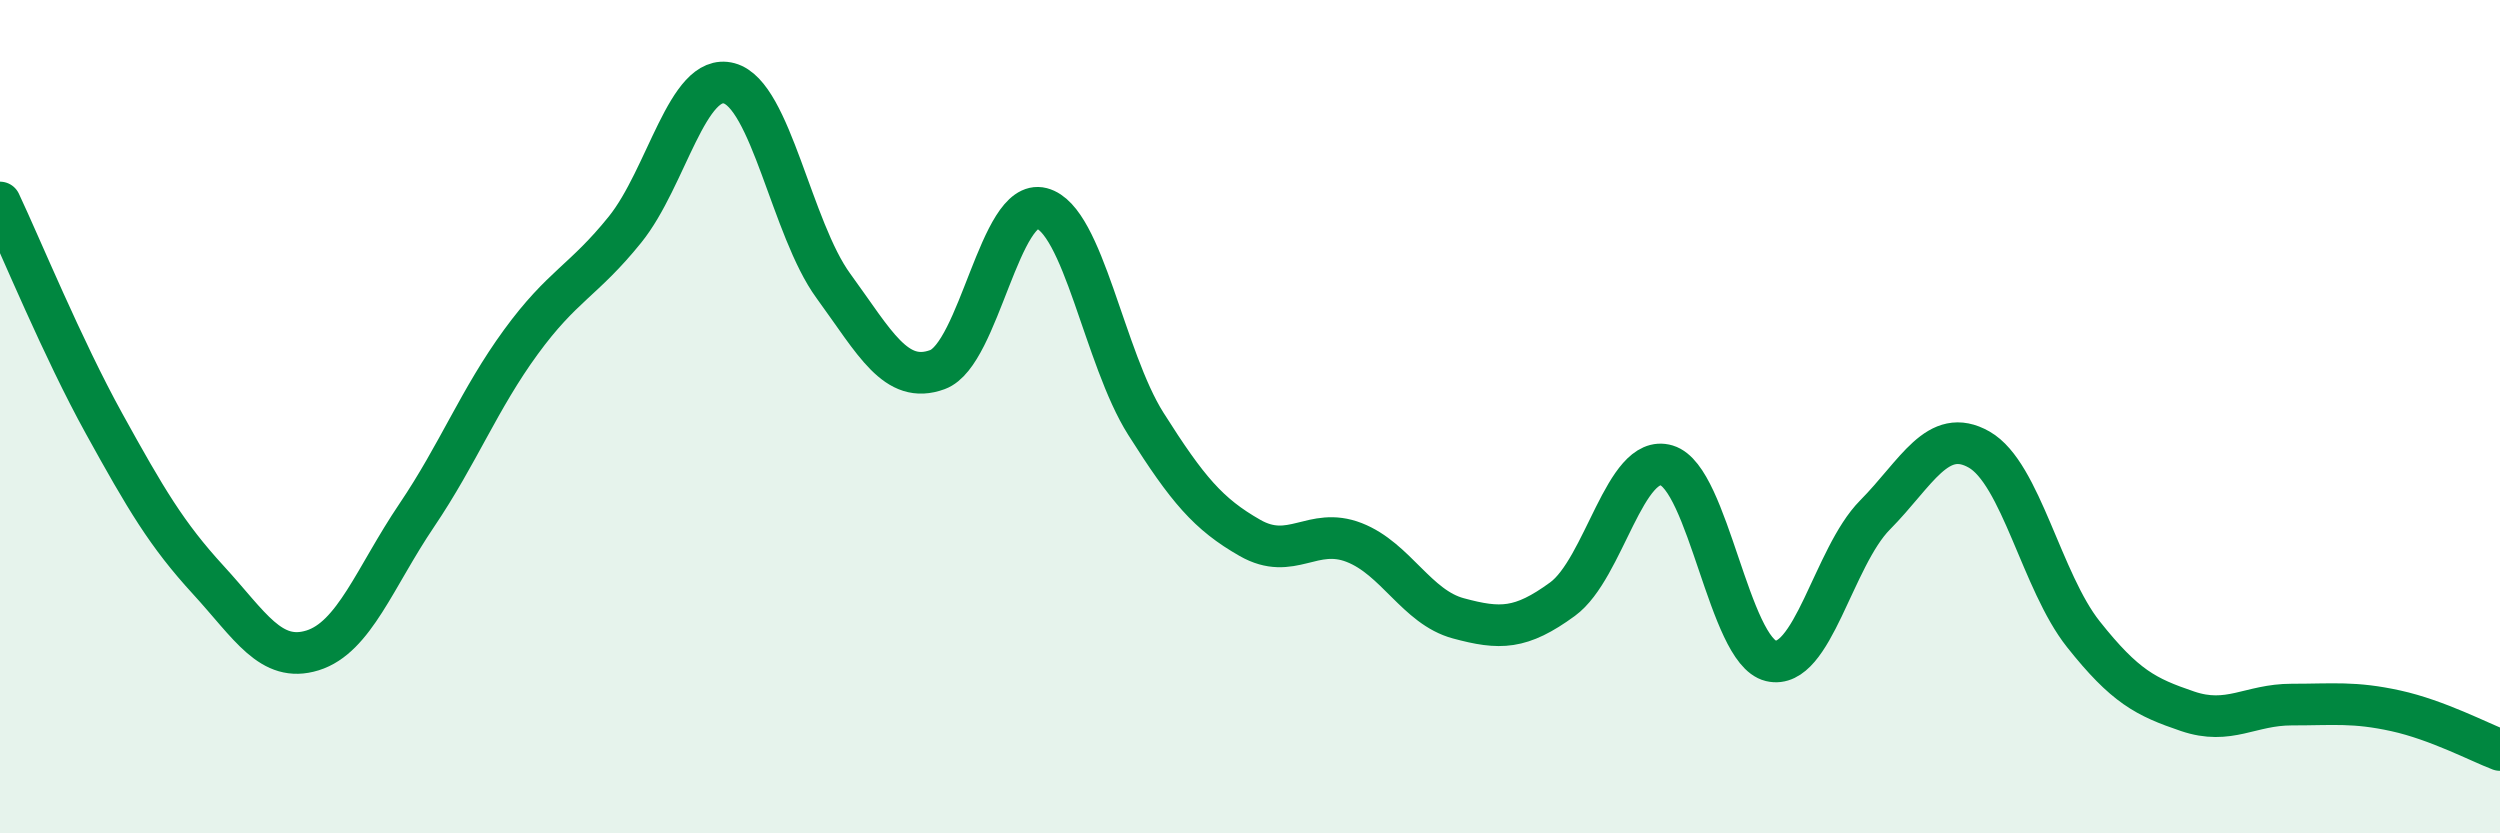
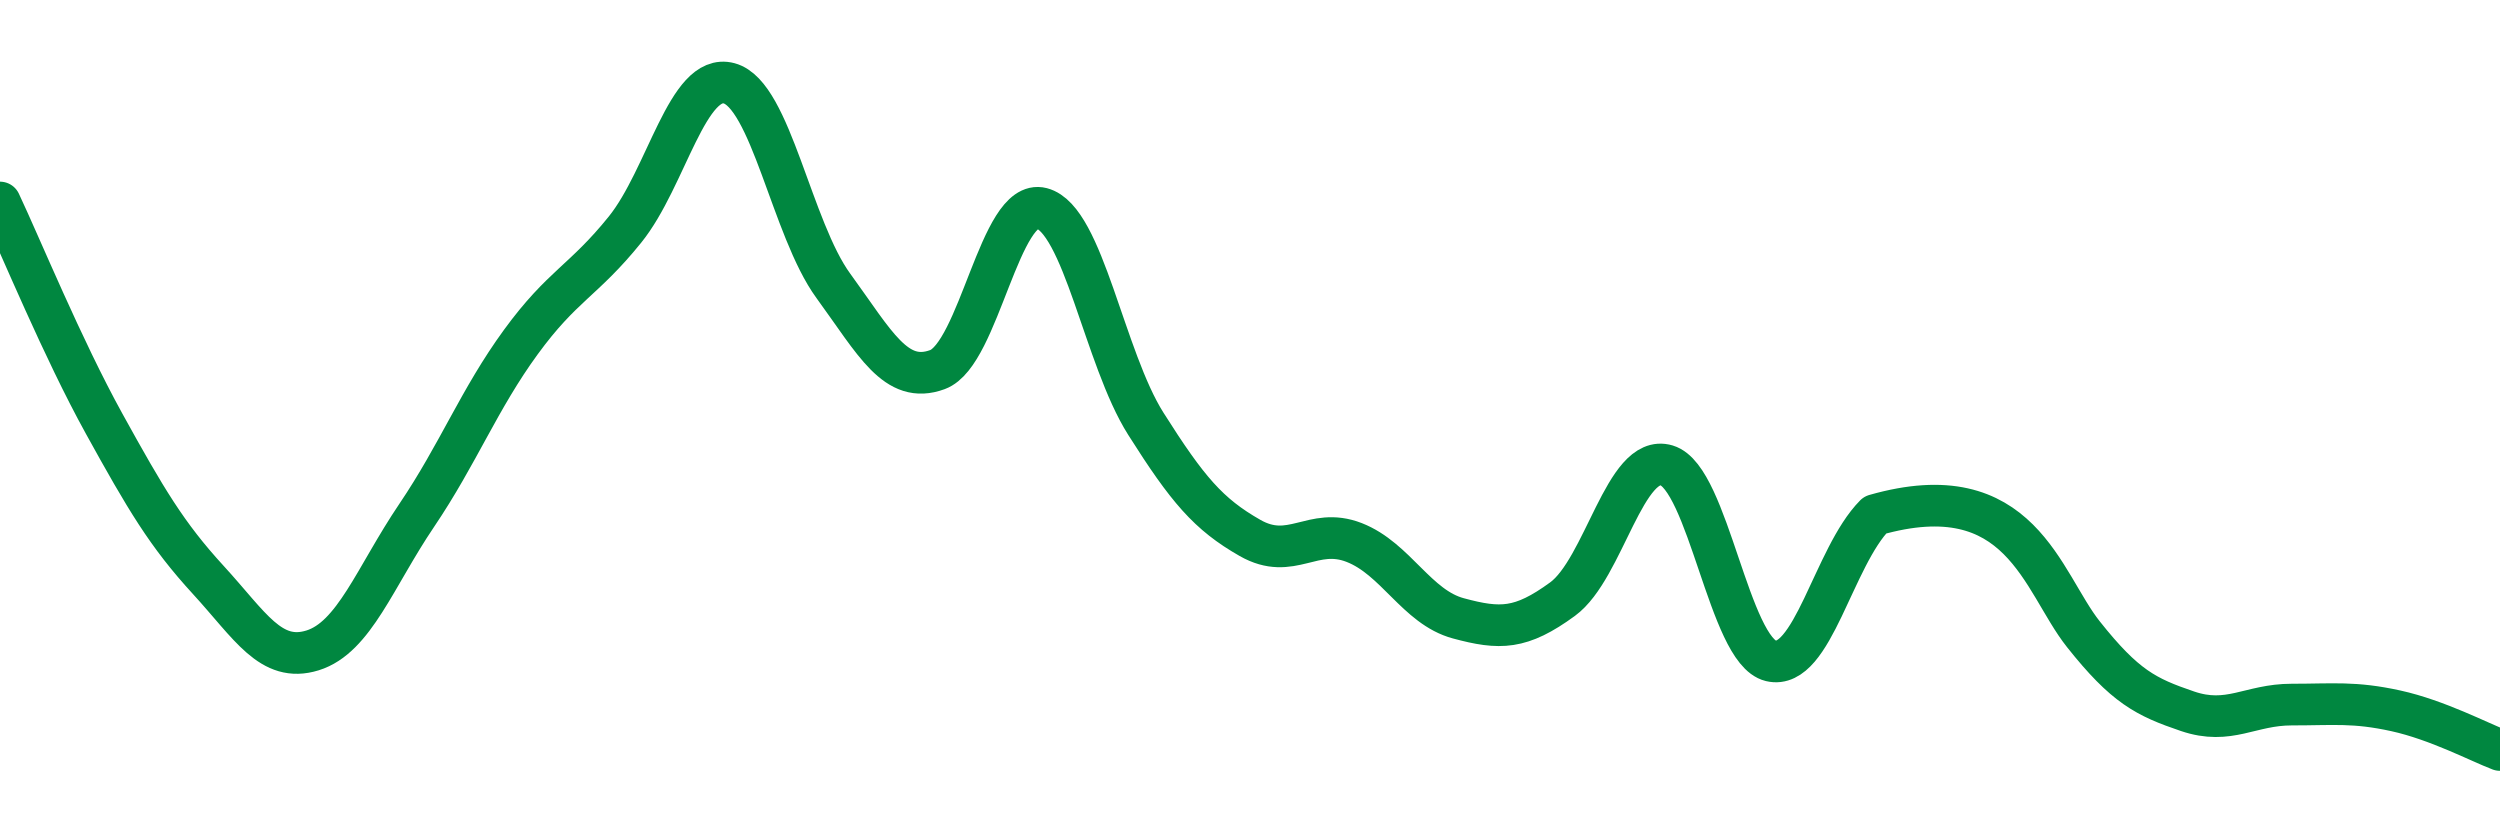
<svg xmlns="http://www.w3.org/2000/svg" width="60" height="20" viewBox="0 0 60 20">
-   <path d="M 0,4.86 C 0.5,5.92 1.5,8.36 2.5,10.17 C 3.5,11.98 4,12.83 5,13.92 C 6,15.01 6.5,15.92 7.5,15.61 C 8.5,15.3 9,13.85 10,12.37 C 11,10.89 11.5,9.58 12.5,8.21 C 13.5,6.84 14,6.75 15,5.51 C 16,4.27 16.5,1.73 17.5,2 C 18.5,2.27 19,5.49 20,6.86 C 21,8.23 21.5,9.24 22.5,8.87 C 23.5,8.5 24,4.74 25,5 C 26,5.26 26.5,8.59 27.5,10.17 C 28.5,11.75 29,12.34 30,12.91 C 31,13.48 31.5,12.63 32.5,13.02 C 33.5,13.41 34,14.57 35,14.84 C 36,15.11 36.5,15.11 37.5,14.38 C 38.5,13.65 39,10.87 40,11.17 C 41,11.47 41.5,15.62 42.5,15.86 C 43.5,16.1 44,13.37 45,12.36 C 46,11.35 46.5,10.22 47.5,10.79 C 48.5,11.36 49,13.96 50,15.22 C 51,16.48 51.5,16.73 52.5,17.07 C 53.5,17.41 54,16.91 55,16.91 C 56,16.91 56.5,16.84 57.5,17.06 C 58.5,17.28 59.5,17.81 60,18L60 20L0 20Z" fill="#008740" opacity="0.1" stroke-linecap="round" stroke-linejoin="round" />
-   <path d="M 0,4.86 C 0.5,5.92 1.5,8.36 2.5,10.17 C 3.5,11.98 4,12.83 5,13.92 C 6,15.01 6.5,15.92 7.5,15.61 C 8.5,15.3 9,13.85 10,12.37 C 11,10.89 11.5,9.58 12.5,8.21 C 13.5,6.84 14,6.75 15,5.51 C 16,4.27 16.5,1.73 17.5,2 C 18.5,2.27 19,5.49 20,6.86 C 21,8.23 21.5,9.24 22.5,8.87 C 23.5,8.5 24,4.74 25,5 C 26,5.26 26.5,8.59 27.5,10.17 C 28.5,11.75 29,12.34 30,12.91 C 31,13.48 31.5,12.63 32.5,13.02 C 33.5,13.41 34,14.57 35,14.84 C 36,15.11 36.5,15.11 37.5,14.38 C 38.5,13.65 39,10.87 40,11.17 C 41,11.47 41.5,15.62 42.5,15.86 C 43.5,16.1 44,13.37 45,12.36 C 46,11.35 46.5,10.22 47.5,10.79 C 48.5,11.36 49,13.96 50,15.22 C 51,16.48 51.5,16.73 52.5,17.07 C 53.5,17.41 54,16.91 55,16.91 C 56,16.91 56.5,16.84 57.5,17.06 C 58.5,17.28 59.5,17.81 60,18" stroke="#008740" stroke-width="1" fill="none" stroke-linecap="round" stroke-linejoin="round" />
+   <path d="M 0,4.86 C 0.5,5.92 1.5,8.36 2.5,10.17 C 3.5,11.98 4,12.83 5,13.92 C 6,15.01 6.5,15.92 7.5,15.61 C 8.5,15.3 9,13.85 10,12.37 C 11,10.89 11.5,9.58 12.5,8.21 C 13.5,6.84 14,6.75 15,5.51 C 16,4.27 16.5,1.73 17.5,2 C 18.5,2.27 19,5.49 20,6.86 C 21,8.23 21.5,9.24 22.5,8.87 C 23.5,8.5 24,4.74 25,5 C 26,5.26 26.5,8.59 27.5,10.17 C 28.5,11.75 29,12.34 30,12.91 C 31,13.48 31.5,12.63 32.5,13.02 C 33.5,13.41 34,14.57 35,14.84 C 36,15.11 36.5,15.11 37.5,14.38 C 38.5,13.65 39,10.87 40,11.17 C 41,11.47 41.5,15.62 42.5,15.86 C 43.5,16.1 44,13.37 45,12.36 C 48.5,11.36 49,13.96 50,15.22 C 51,16.48 51.5,16.73 52.5,17.07 C 53.5,17.41 54,16.91 55,16.91 C 56,16.91 56.5,16.84 57.5,17.06 C 58.5,17.28 59.5,17.81 60,18" stroke="#008740" stroke-width="1" fill="none" stroke-linecap="round" stroke-linejoin="round" />
</svg>